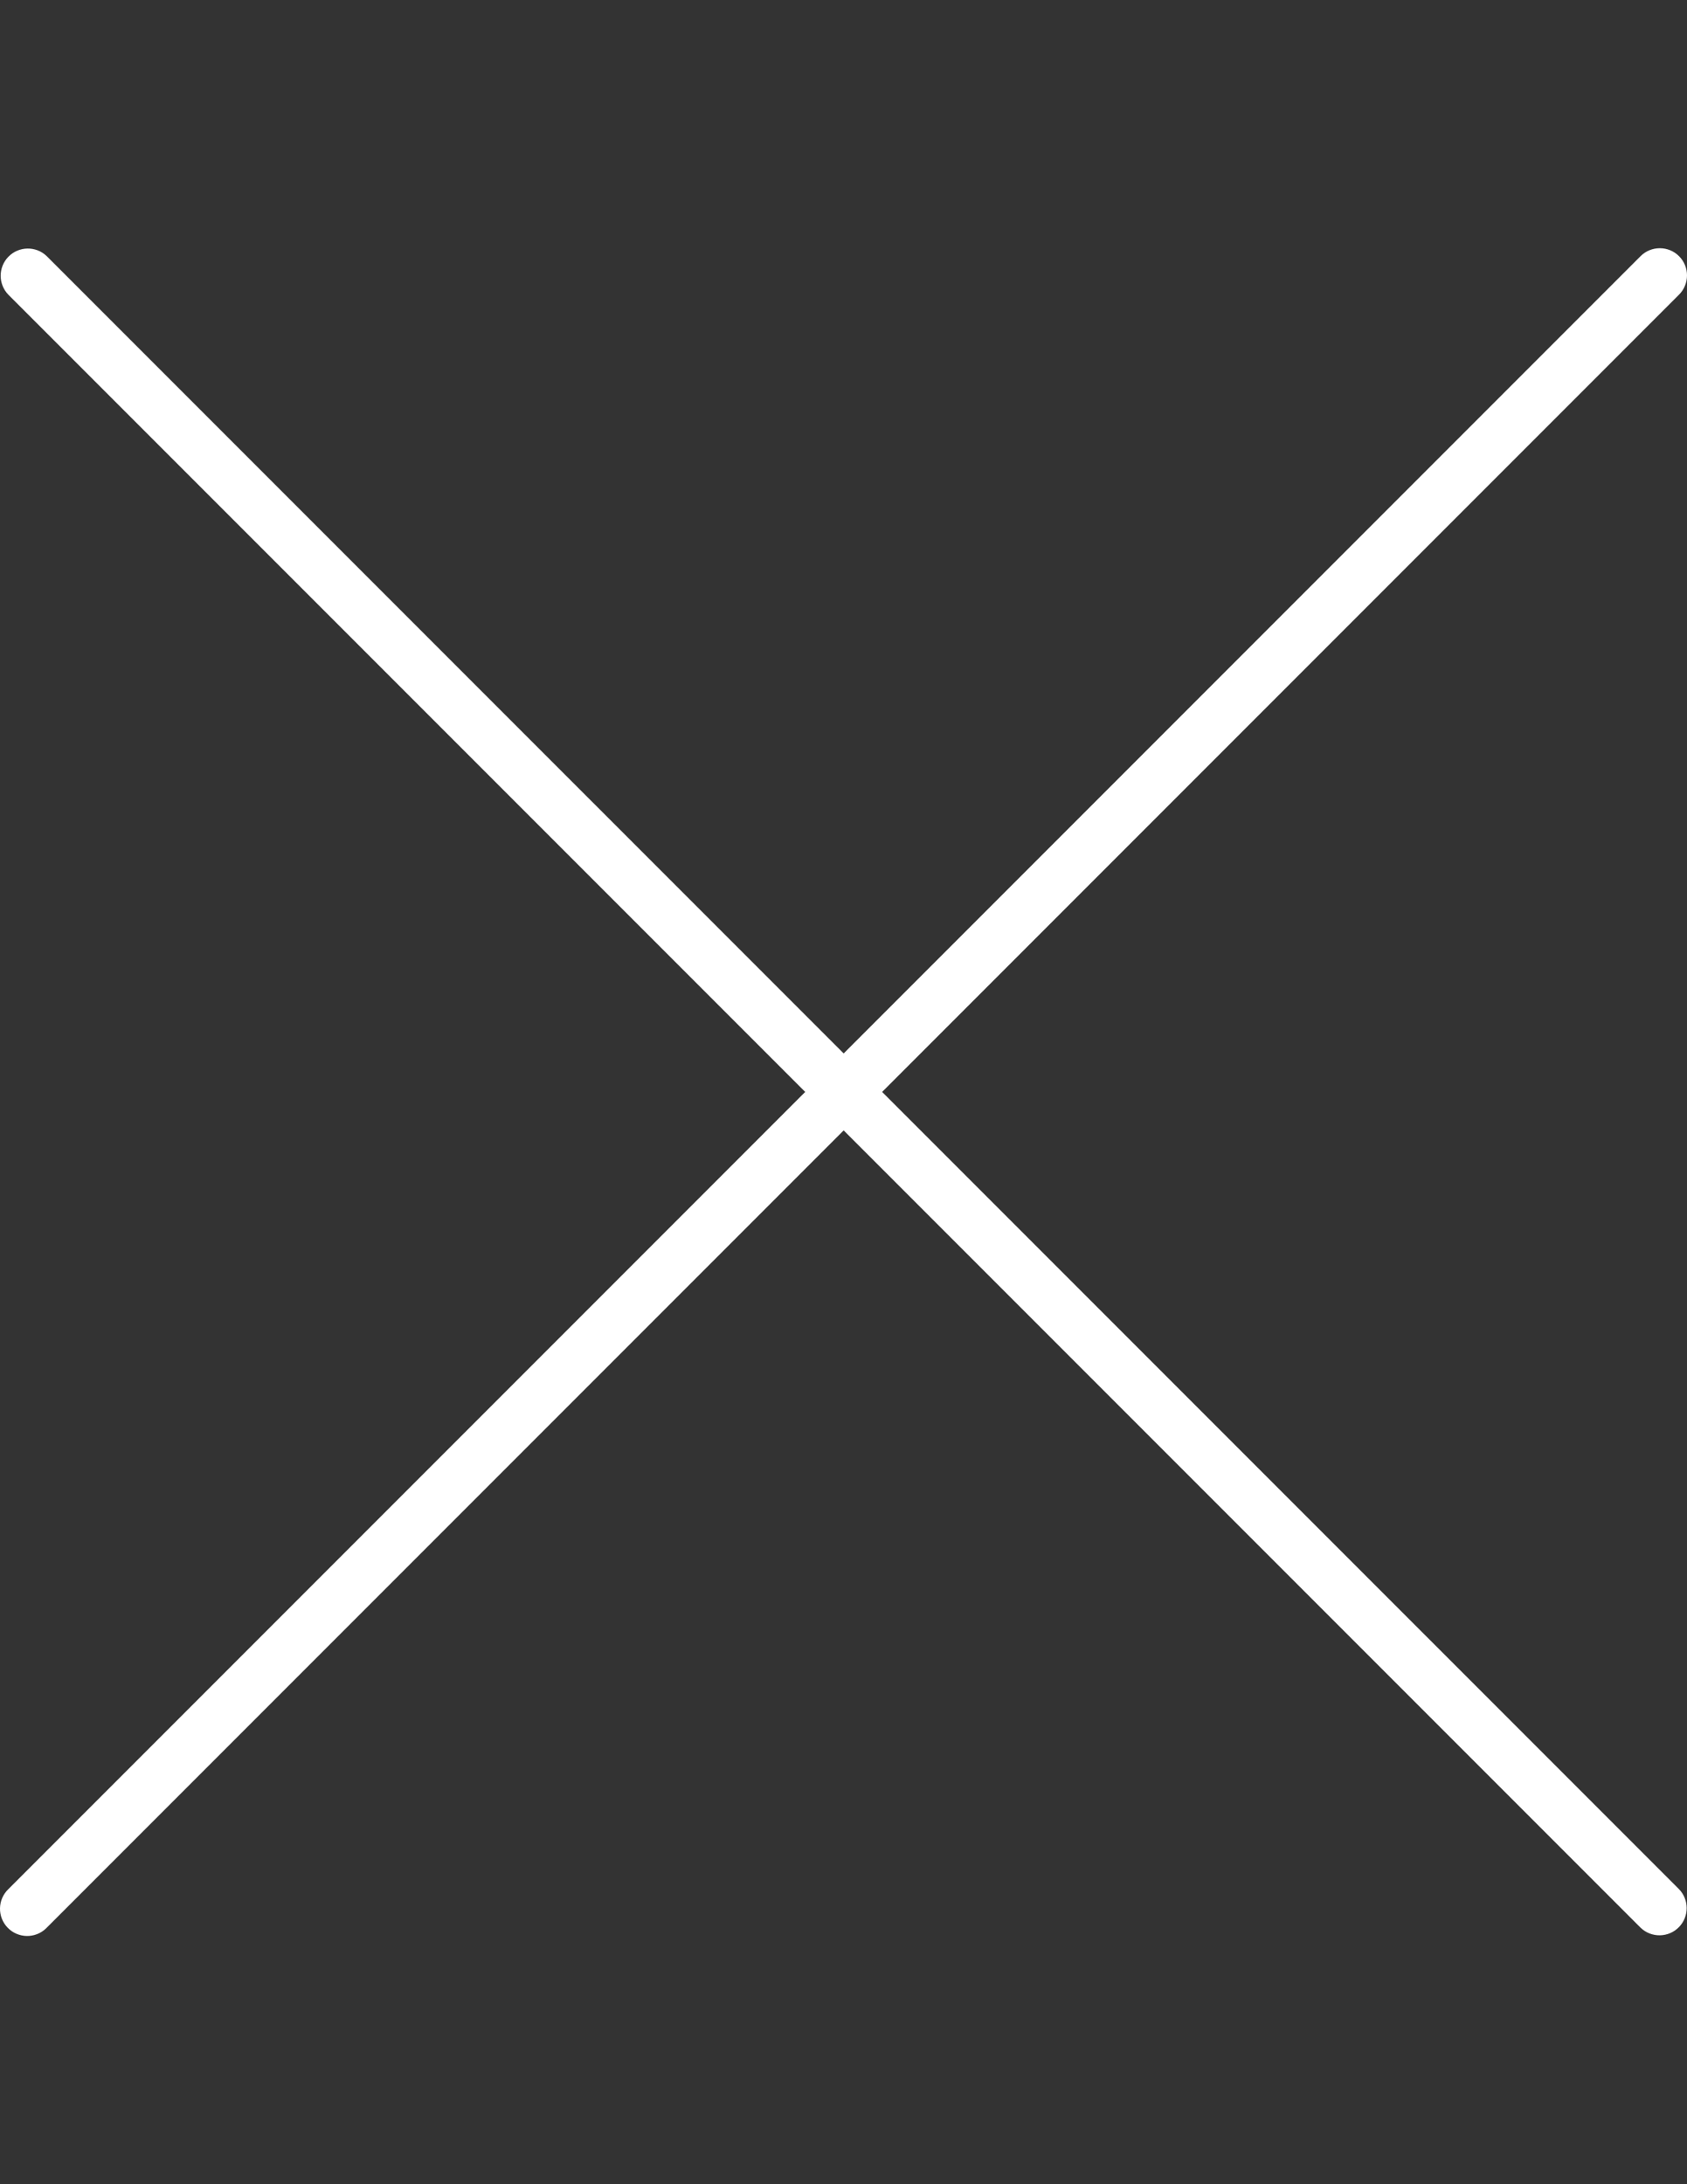
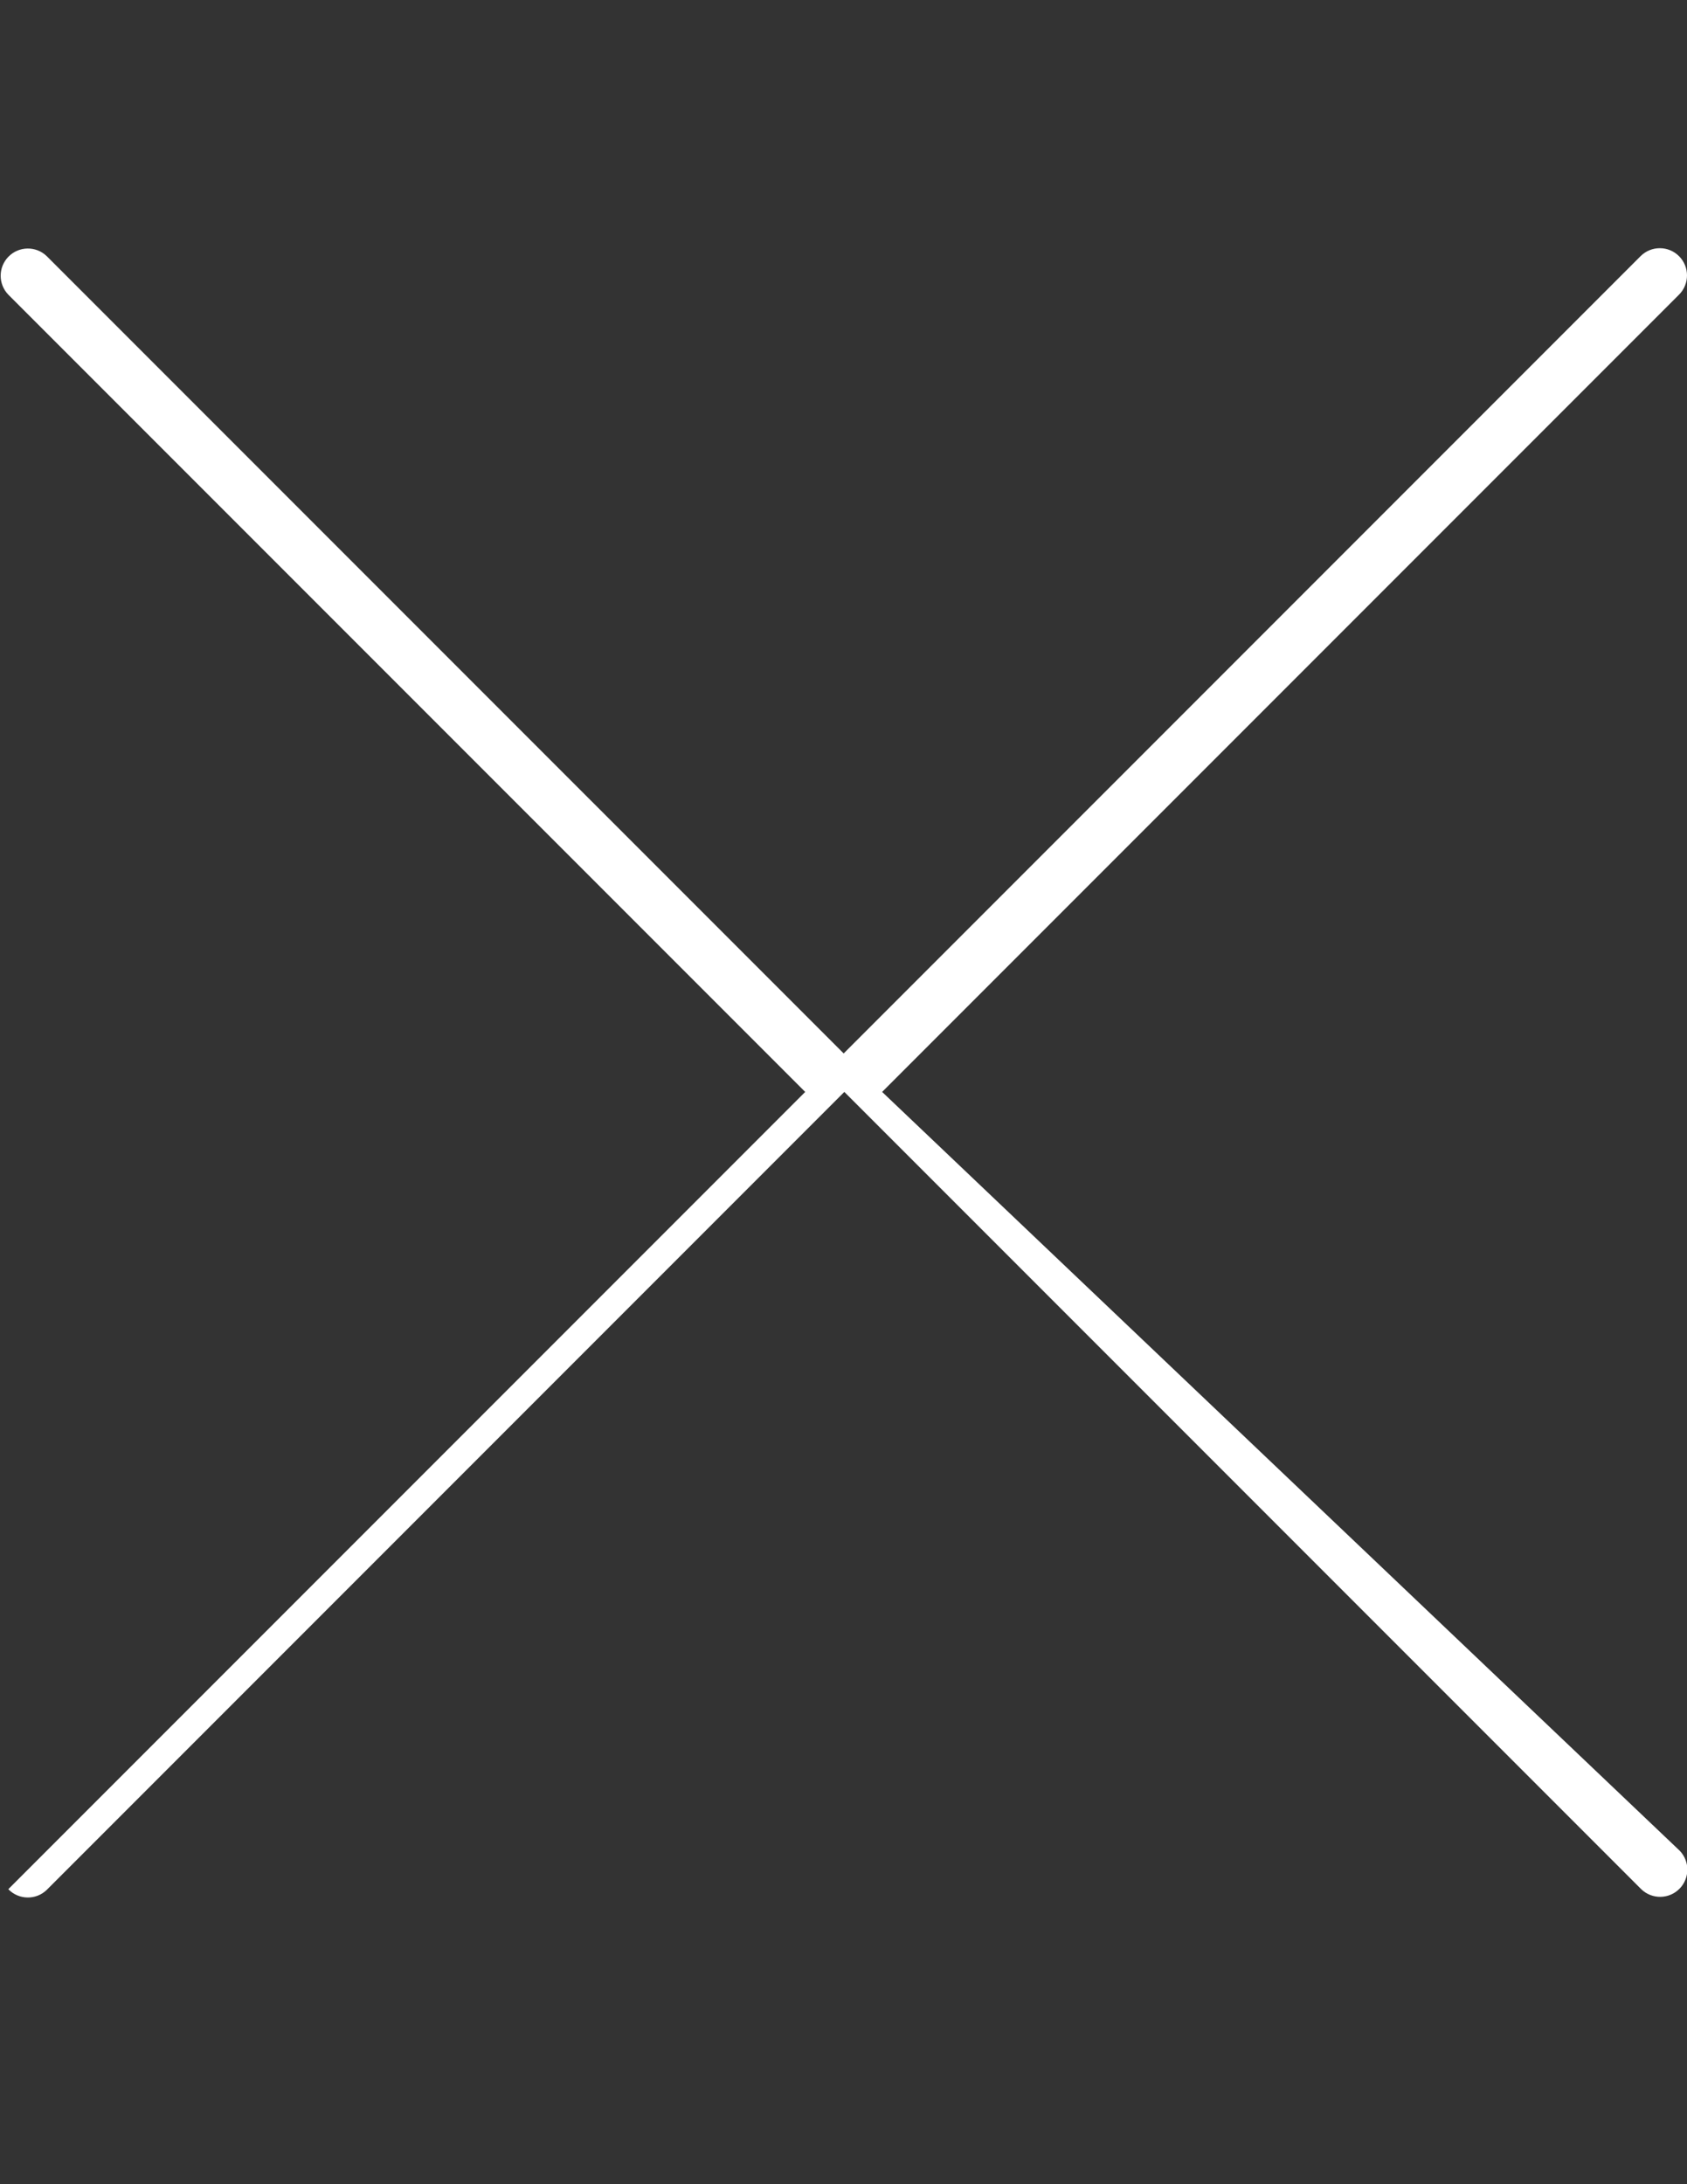
<svg xmlns="http://www.w3.org/2000/svg" version="1.1" id="Capa_1" x="0px" y="0px" width="612px" height="792px" viewBox="0 0 612 792" enable-background="new 0 0 612 792" xml:space="preserve">
  <rect x="0" y="0" width="612" height="792" fill="#333333" stroke="none" />
  <g>
    <g>
-       <path fill="#FFFFFF" d="M320.016,395.938l289.095-289.095c3.853-3.854,3.853-10.101,0-13.955c-3.854-3.853-10.101-3.853-13.955,0    L306.062,381.983L16.967,92.889c-3.92-3.786-10.167-3.677-13.954,0.243c-3.694,3.824-3.694,9.887,0,13.711l289.094,289.095    L3.013,685.032c-3.921,3.788-4.029,10.035-0.242,13.955c3.787,3.921,10.034,4.029,13.955,0.242    c0.082-0.079,0.162-0.16,0.241-0.242l289.095-289.095l289.094,289.095c3.921,3.787,10.168,3.679,13.955-0.241    c3.694-3.825,3.694-9.89,0-13.714L320.016,395.938z" />
+       <path fill="#FFFFFF" d="M320.016,395.938l289.095-289.095c3.853-3.854,3.853-10.101,0-13.955c-3.854-3.853-10.101-3.853-13.955,0    L306.062,381.983L16.967,92.889c-3.92-3.786-10.167-3.677-13.954,0.243c-3.694,3.824-3.694,9.887,0,13.711l289.094,289.095    L3.013,685.032c3.787,3.921,10.034,4.029,13.955,0.242    c0.082-0.079,0.162-0.16,0.241-0.242l289.095-289.095l289.094,289.095c3.921,3.787,10.168,3.679,13.955-0.241    c3.694-3.825,3.694-9.89,0-13.714L320.016,395.938z" />
    </g>
  </g>
</svg>